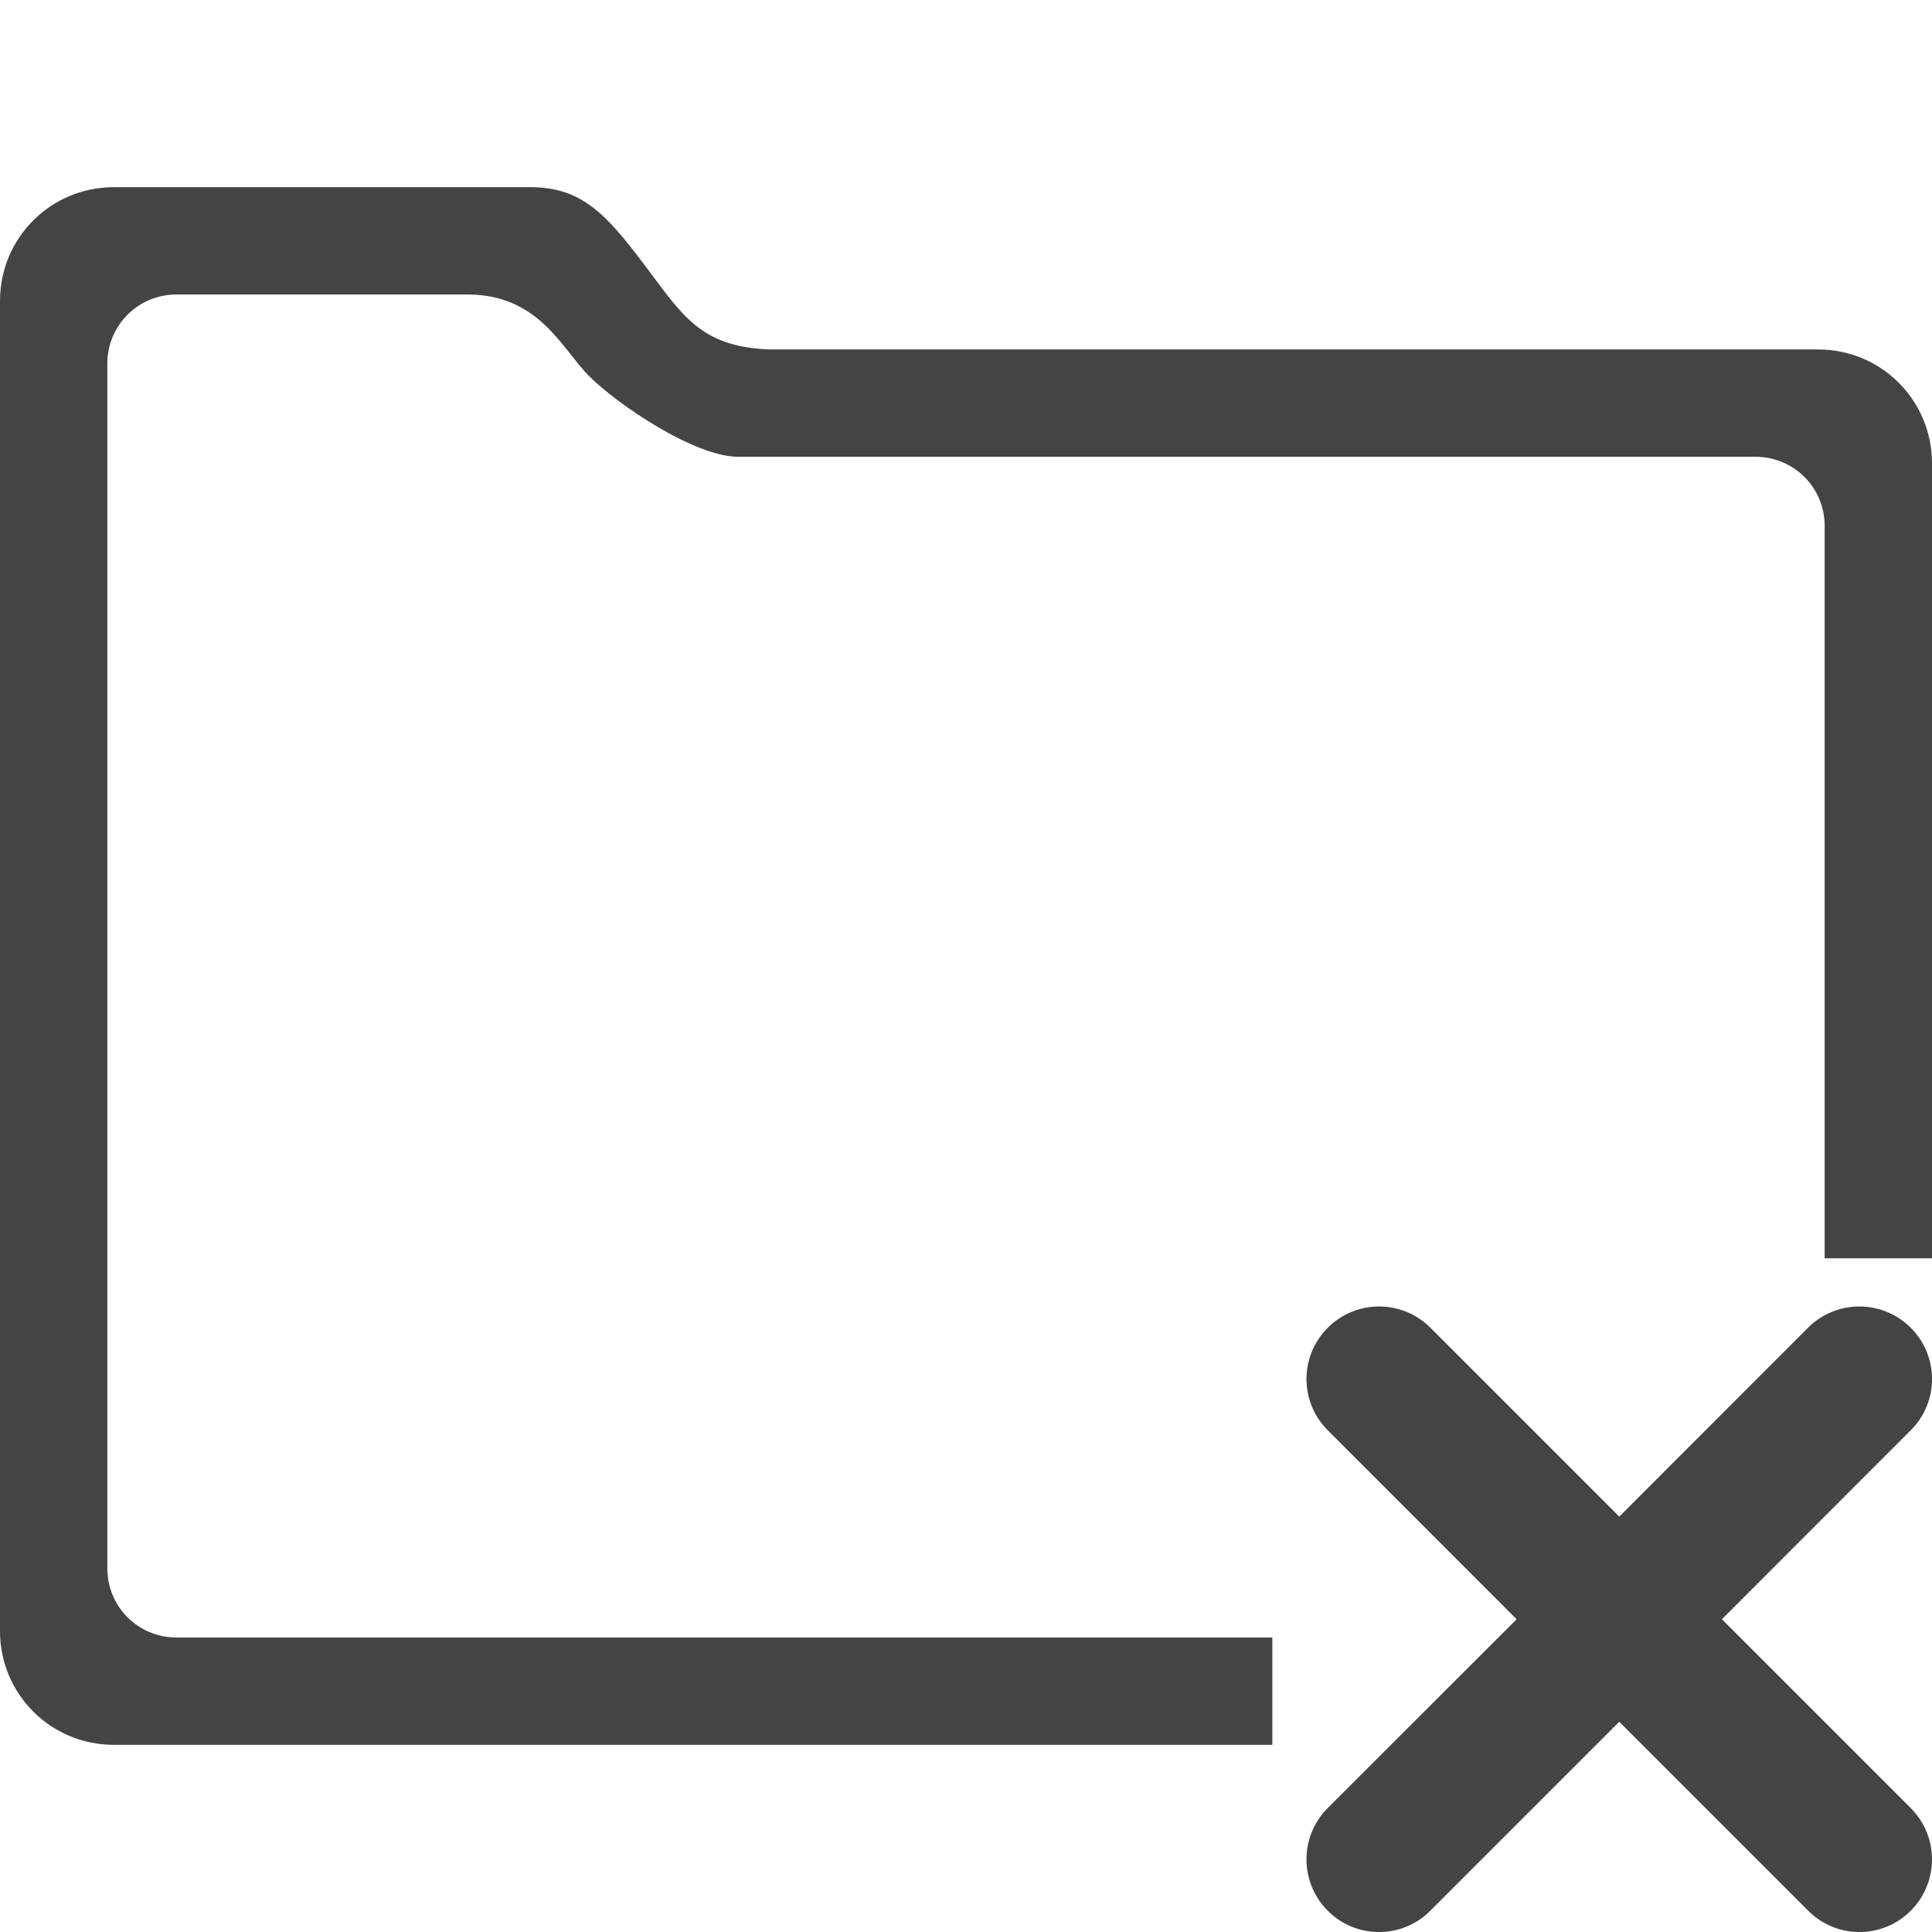
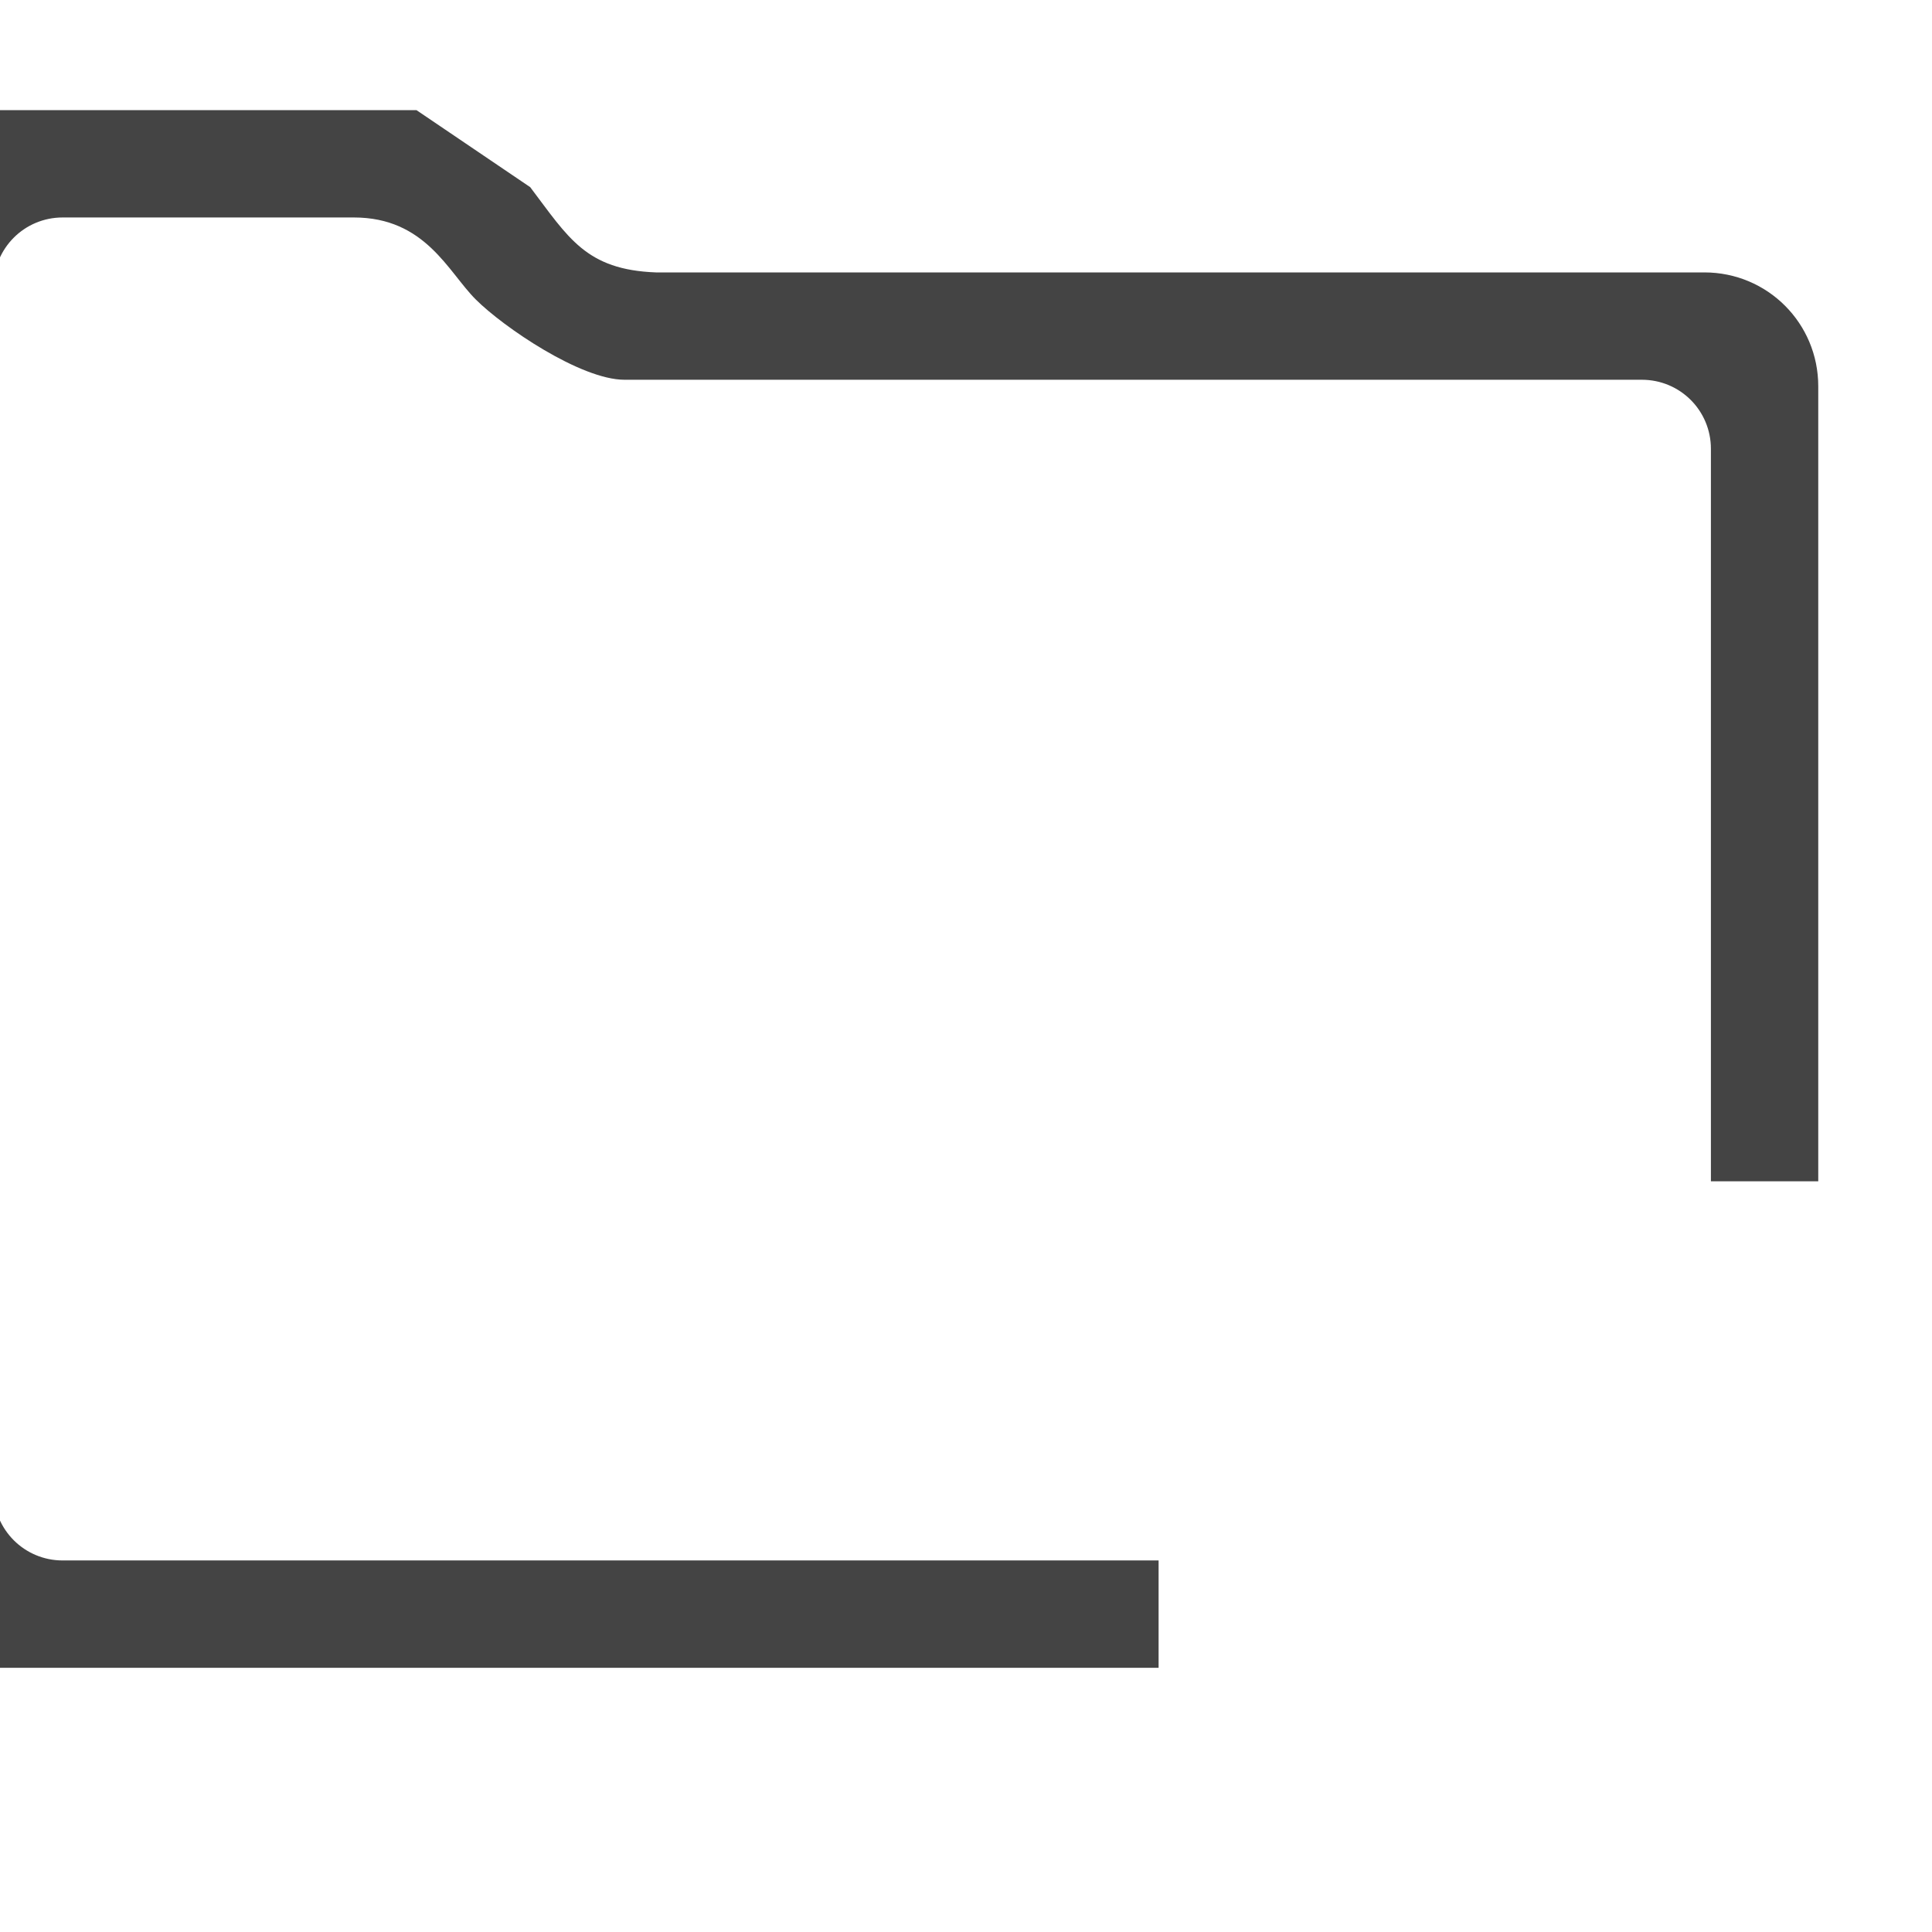
<svg xmlns="http://www.w3.org/2000/svg" style="fill-rule:evenodd;clip-rule:evenodd;stroke-linejoin:round;stroke-miterlimit:2" width="100%" height="100%" viewBox="0 0 16 16" xml:space="preserve">
  <defs>
    <style id="current-color-scheme" type="text/css">
   .ColorScheme-Text { color:#444444; } .ColorScheme-Highlight { color:#4285f4; } .ColorScheme-NeutralText { color:#ff9800; } .ColorScheme-PositiveText { color:#4caf50; } .ColorScheme-NegativeText { color:#f44336; }
  </style>
  </defs>
-   <path style="fill:currentColor;" class="ColorScheme-Text" d="M13.41,12.56l1.564,-1.565c0.235,-0.234 0.615,-0.234 0.85,0.001c0.235,0.234 0.235,0.615 -0,0.849l-1.564,1.565l1.564,1.564c0.235,0.235 0.234,0.615 -0,0.85c-0.235,0.235 -0.615,0.235 -0.849,-0l-1.565,-1.565l-1.565,1.565c-0.234,0.235 -0.615,0.235 -0.849,0c-0.235,-0.235 -0.235,-0.615 -0.001,-0.85l1.565,-1.564l-1.564,-1.565c-0.235,-0.234 -0.235,-0.615 -0,-0.849c0.234,-0.235 0.615,-0.235 0.849,-0.001l1.565,1.565Z" />
-   <path style="fill:currentColor;" class="ColorScheme-Text" d="M4.391,1.55c0.424,0 0.626,0.22 0.942,0.638c0.317,0.419 0.461,0.684 1.041,0.706l8.683,0c0.523,0 0.943,0.421 0.943,0.943l0,6.584l-0.889,-0l0,-6.066c0,-0.317 -0.255,-0.572 -0.572,-0.572l-8.425,0c-0.362,0 -1.003,-0.436 -1.232,-0.665c-0.229,-0.228 -0.416,-0.679 -1.01,-0.679l-2.411,-0c-0.317,-0 -0.572,0.255 -0.572,0.572l-0,9.978c-0,0.317 0.255,0.572 0.572,0.572l9.076,0l-0,0.889l-9.594,-0c-0.523,-0 -0.943,-0.42 -0.943,-0.943l0,-11.014c0,-0.523 0.42,-0.943 0.943,-0.943l3.448,0Z" />
+   <path style="fill:currentColor;" class="ColorScheme-Text" d="M4.391,1.55c0.317,0.419 0.461,0.684 1.041,0.706l8.683,0c0.523,0 0.943,0.421 0.943,0.943l0,6.584l-0.889,-0l0,-6.066c0,-0.317 -0.255,-0.572 -0.572,-0.572l-8.425,0c-0.362,0 -1.003,-0.436 -1.232,-0.665c-0.229,-0.228 -0.416,-0.679 -1.01,-0.679l-2.411,-0c-0.317,-0 -0.572,0.255 -0.572,0.572l-0,9.978c-0,0.317 0.255,0.572 0.572,0.572l9.076,0l-0,0.889l-9.594,-0c-0.523,-0 -0.943,-0.42 -0.943,-0.943l0,-11.014c0,-0.523 0.42,-0.943 0.943,-0.943l3.448,0Z" />
</svg>